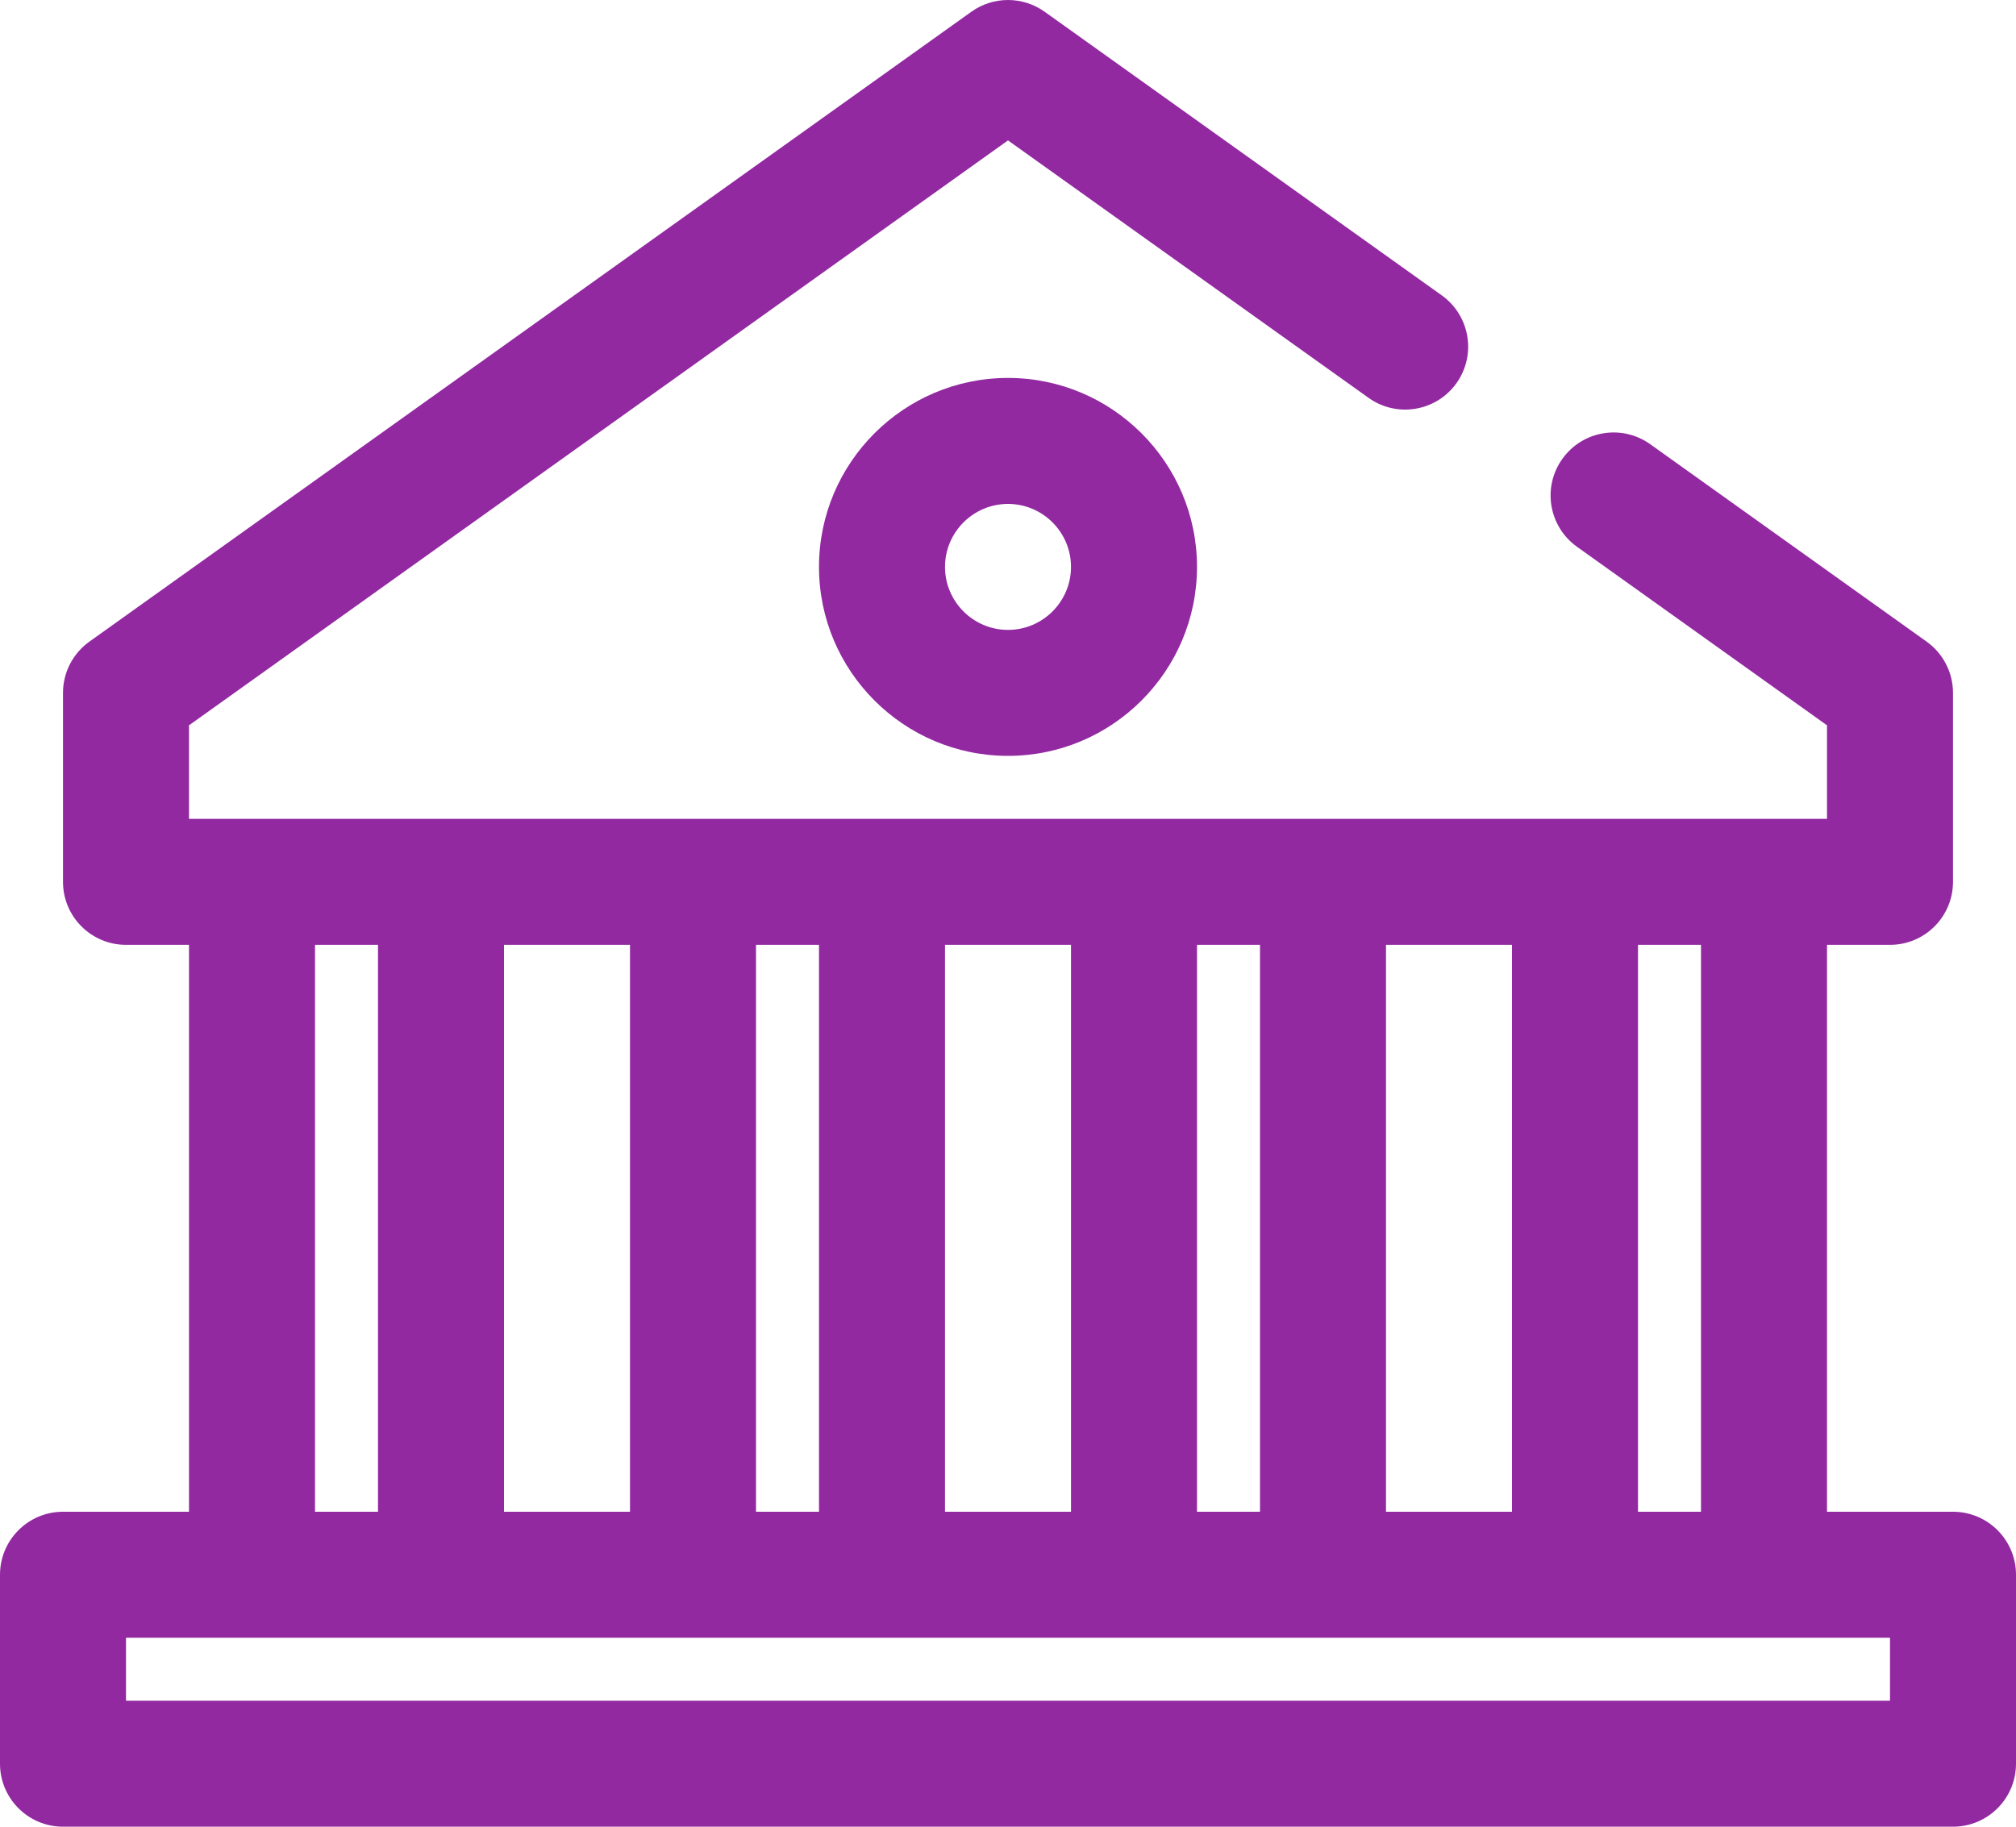
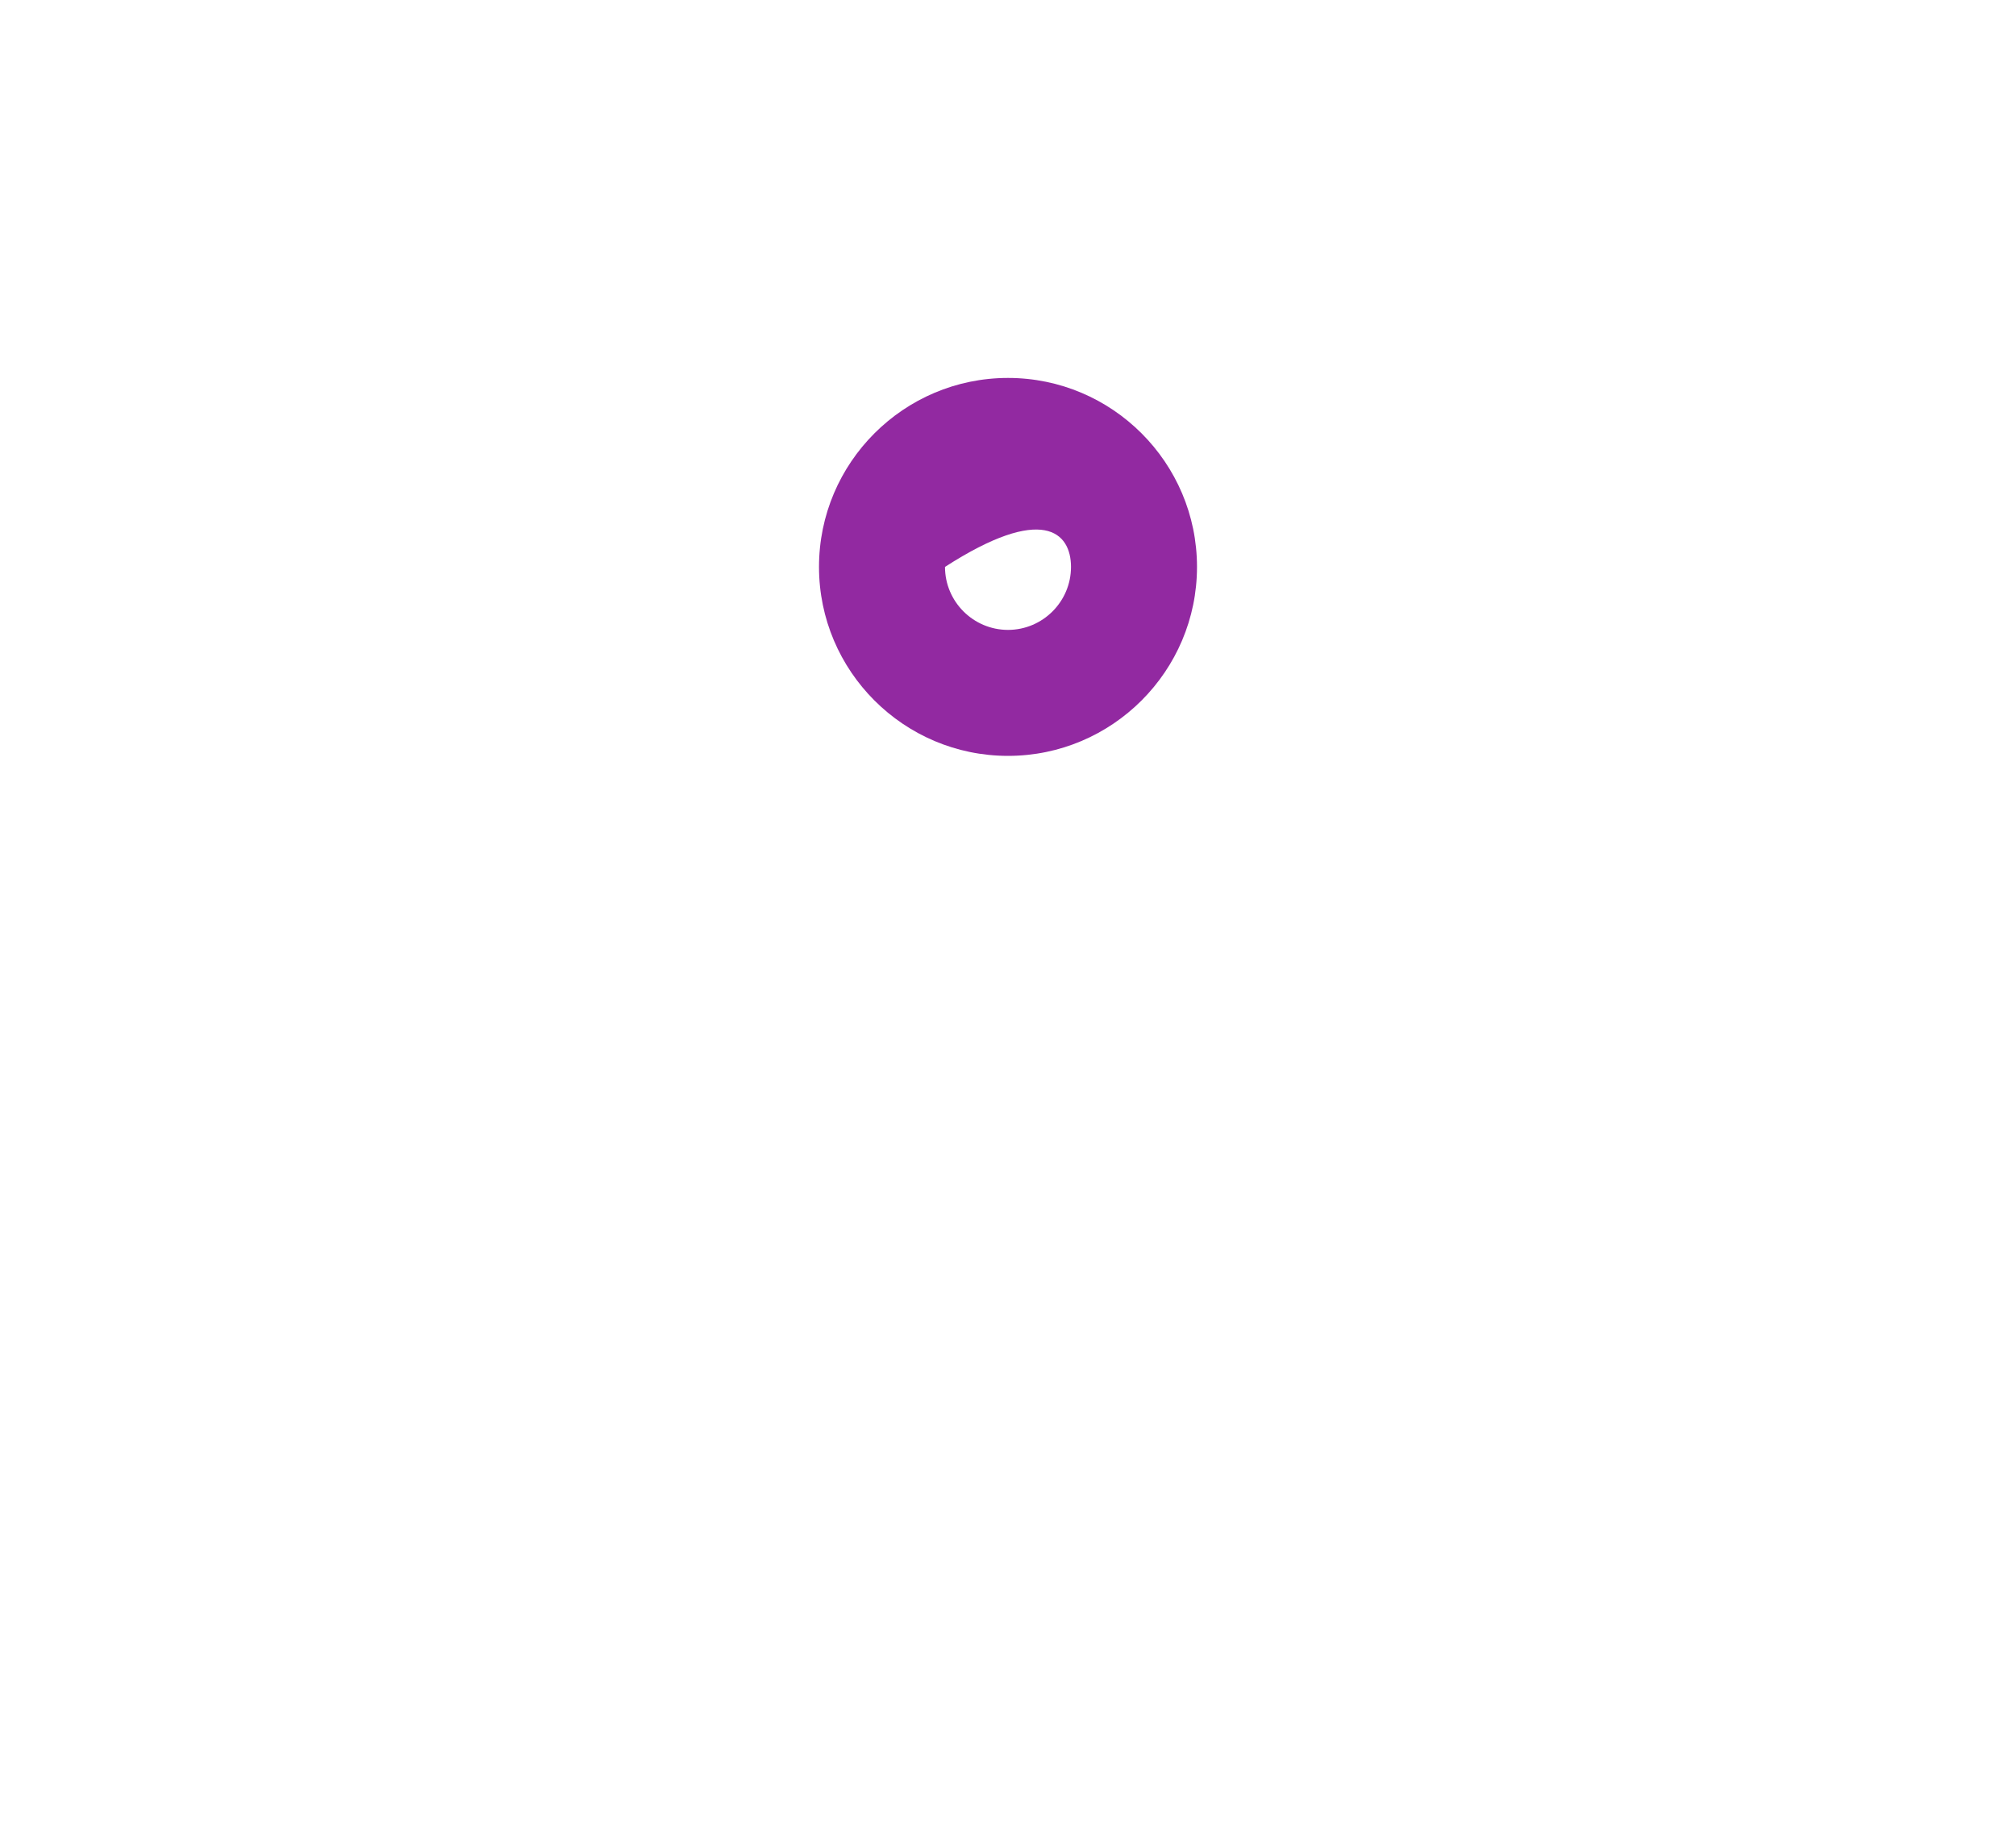
<svg xmlns="http://www.w3.org/2000/svg" width="32px" height="29px" viewBox="0 0 32 29" version="1.1">
  <title>business-and-finance 2</title>
  <desc>Created with Sketch.</desc>
  <g id="VisualDesign_v4.0" stroke="none" stroke-width="1" fill="none" fill-rule="evenodd">
    <g id="C-Commerce" transform="translate(-552, -1988)" fill="#9229A1" fill-rule="nonzero">
      <g id="business-and-finance-2" transform="translate(552, 1988)">
        <g id="business-and-finance">
          <g id="Group-8">
-             <path d="M13,9 C13,10.654 14.346,12 16,12 C17.654,12 19,10.654 19,9 C19,7.346 17.654,6 16,6 C14.346,6 13,7.346 13,9 Z M17,9 C17,9.551 16.551,10 16,10 C15.449,10 15,9.551 15,9 C15,8.449 15.449,8 16,8 C16.551,8 17,8.449 17,9 Z" id="Shape" />
-             <path d="M31,24 L29,24 L29,15 L30,15 C30.552,15 31,14.552 31,14 L31,11 C31,10.677 30.844,10.374 30.581,10.186 L26.194,7.052 C25.744,6.731 25.12,6.835 24.799,7.285 C24.478,7.734 24.582,8.359 25.031,8.68 L29,11.515 L29,13 L3,13 L3,11.515 L16,2.229 L21.723,6.316 C22.172,6.637 22.797,6.533 23.118,6.084 C23.439,5.634 23.334,5.01 22.885,4.689 L16.581,0.186 C16.233,-0.062 15.766,-0.062 15.419,0.186 L1.419,10.186 C1.156,10.374 1,10.677 1,11 L1,14 C1,14.552 1.448,15 2,15 L3,15 L3,24 L1,24 C0.448,24 0,24.448 0,25 L0,28 C0,28.552 0.448,29 1,29 L31,29 C31.552,29 32,28.552 32,28 L32,25 C32,24.448 31.552,24 31,24 Z M26,15 L27,15 L27,24 L26,24 L26,15 Z M22,15 L24,15 L24,24 L22,24 L22,15 Z M19,15 L20,15 L20,24 L19,24 L19,15 Z M15,15 L17,15 L17,24 L15,24 L15,15 Z M12,15 L13,15 L13,24 L12,24 L12,15 Z M8,15 L10,15 L10,24 L8,24 L8,15 Z M5,15 L6,15 L6,24 L5,24 L5,15 Z M30,27 L2,27 L2,26 L30,26 L30,27 Z" id="Shape" />
+             <path d="M13,9 C13,10.654 14.346,12 16,12 C17.654,12 19,10.654 19,9 C19,7.346 17.654,6 16,6 C14.346,6 13,7.346 13,9 Z M17,9 C17,9.551 16.551,10 16,10 C15.449,10 15,9.551 15,9 C16.551,8 17,8.449 17,9 Z" id="Shape" />
          </g>
        </g>
      </g>
    </g>
  </g>
</svg>